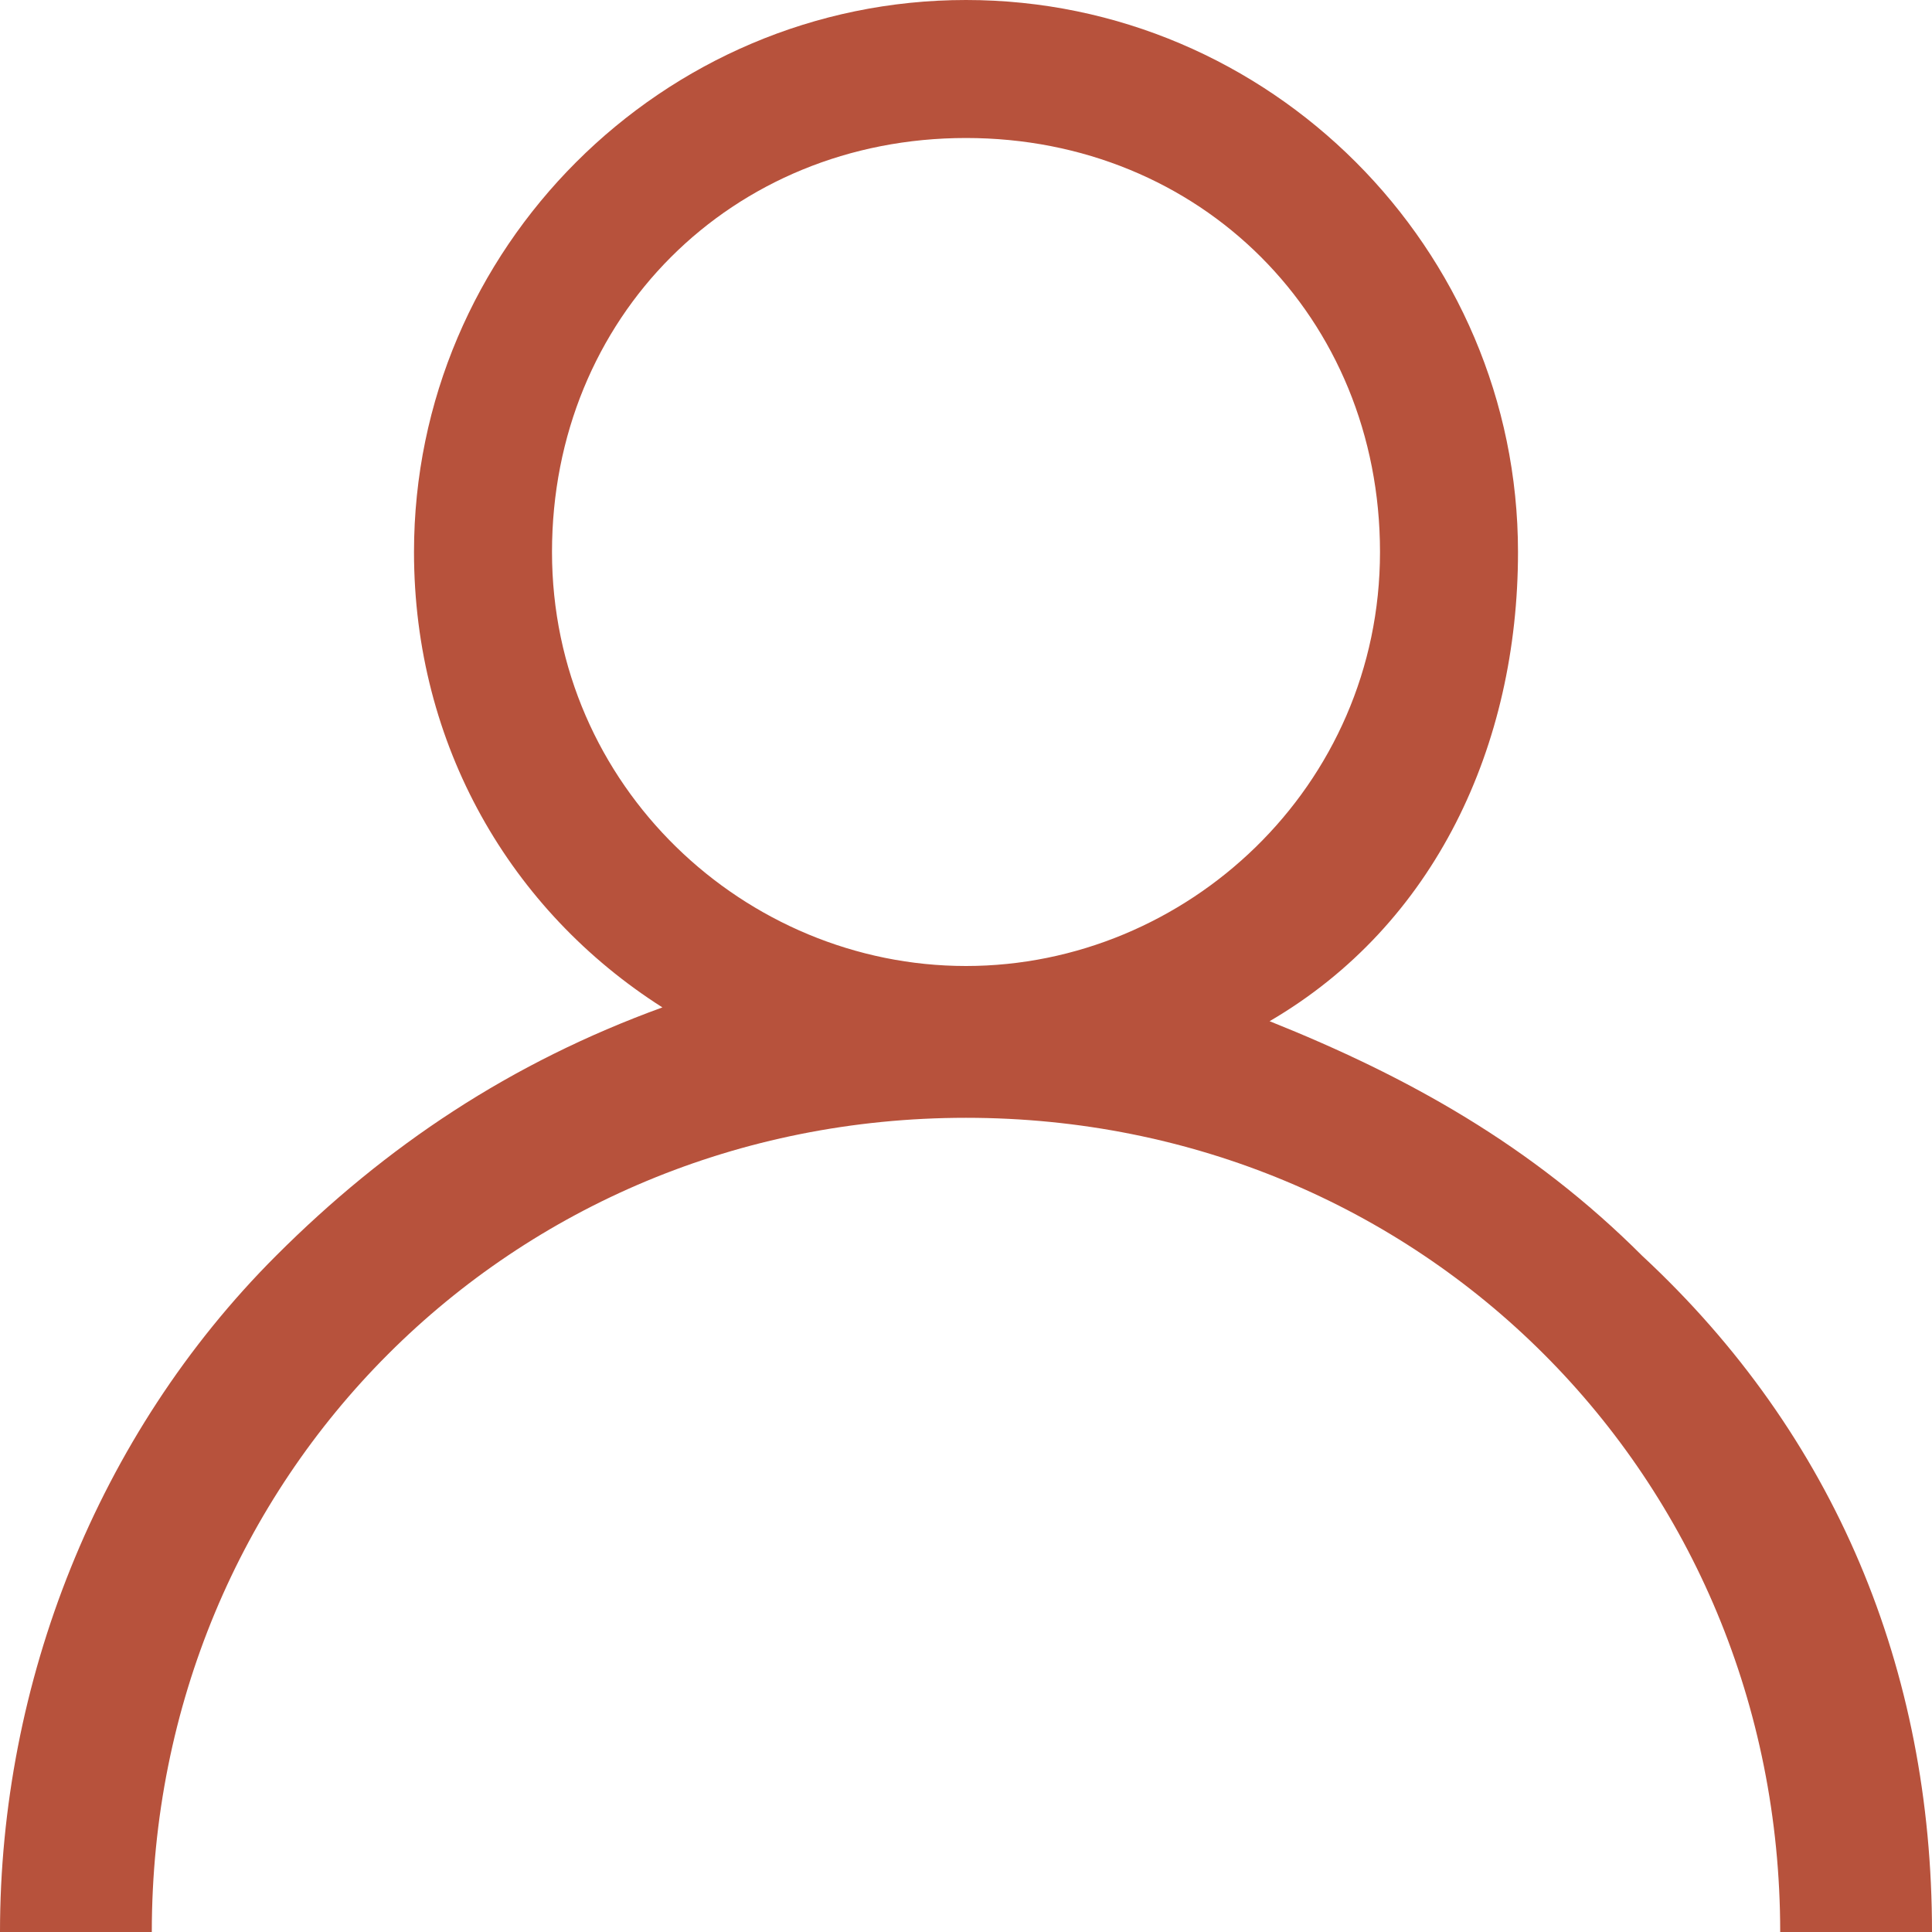
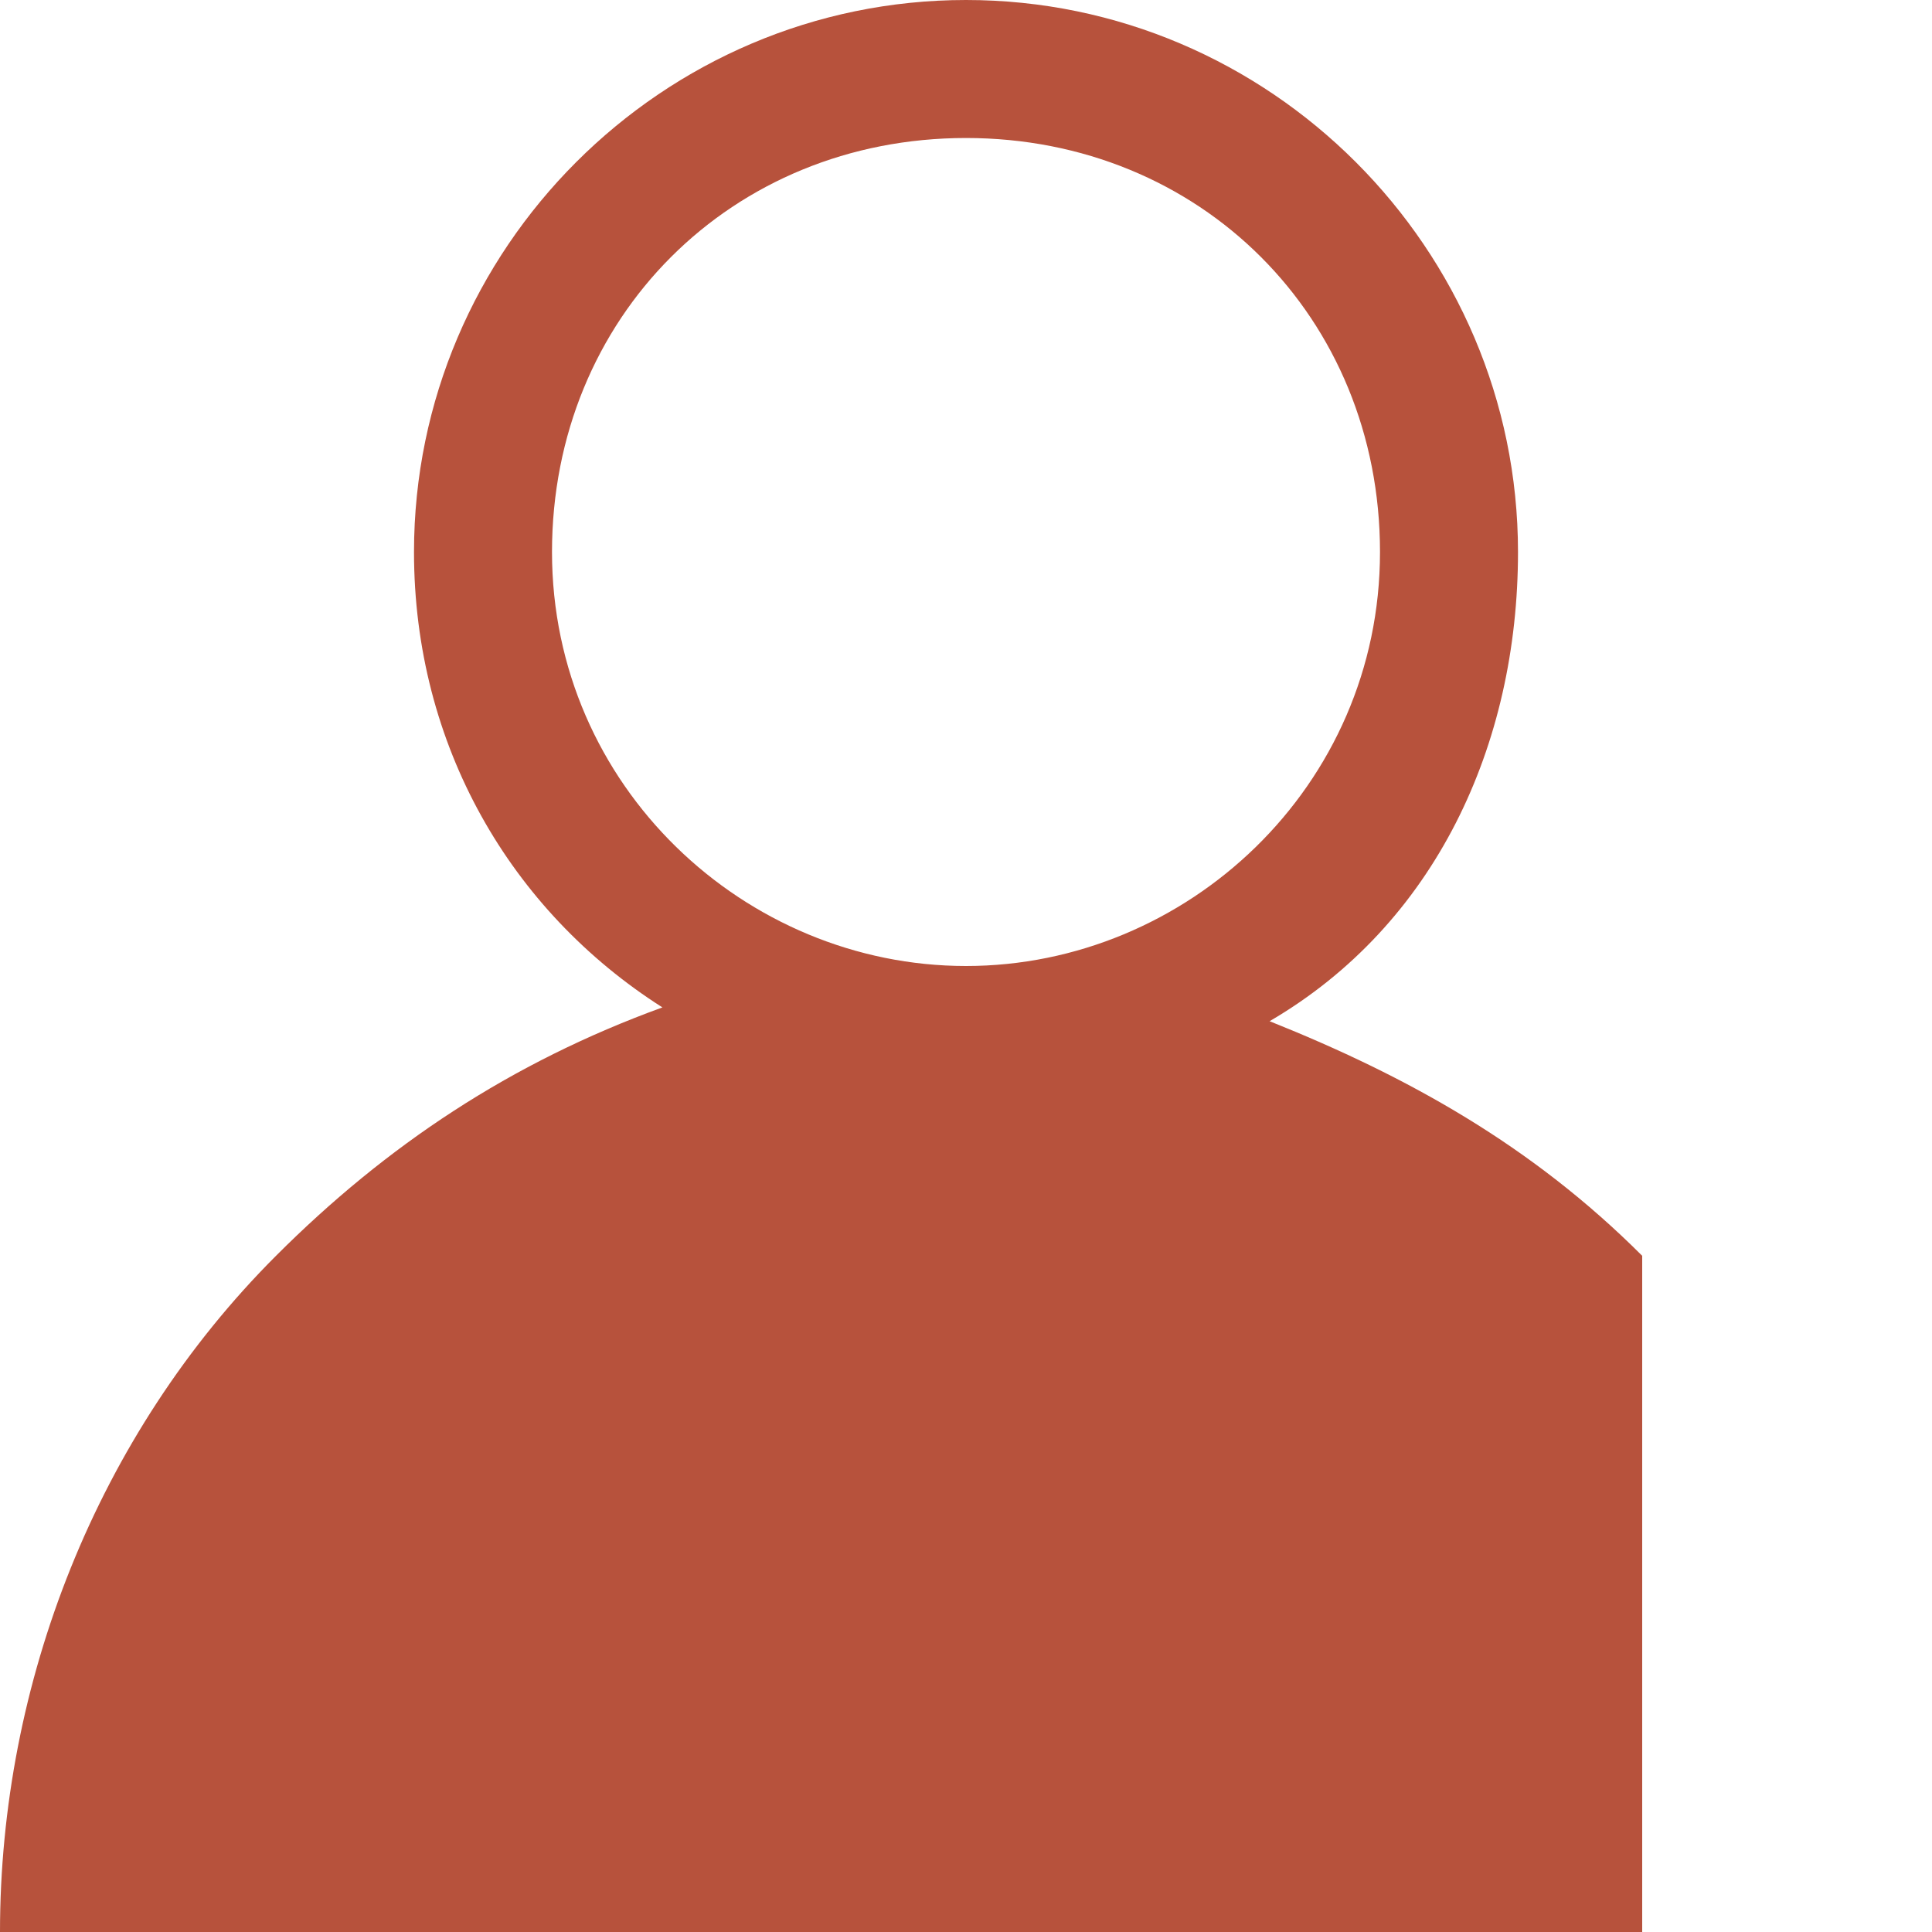
<svg xmlns="http://www.w3.org/2000/svg" version="1.1" id="Layer_1" x="0" y="0" viewBox="0 0 14 14" xml:space="preserve">
-   <path fill="#B7523C" d="M11.9 9.1c-.8-.8-1.7-1.3-2.7-1.7 1.2-.7 1.8-2 1.8-3.4 0-2.2-1.8-4-4-4S3 1.8 3 4c0 1.4.7 2.6 1.8 3.3-1.1.4-2 1-2.8 1.8-1.3 1.3-2 3.1-2 4.9h1.1c0-3.3 2.6-5.9 5.9-5.9s5.9 2.6 5.9 5.9H14c0-1.9-.7-3.6-2.1-4.9zM7 7C5.4 7 4 5.7 4 4s1.3-3 3-3 3 1.3 3 3-1.4 3-3 3z" />
+   <path fill="#B7523C" d="M11.9 9.1c-.8-.8-1.7-1.3-2.7-1.7 1.2-.7 1.8-2 1.8-3.4 0-2.2-1.8-4-4-4S3 1.8 3 4c0 1.4.7 2.6 1.8 3.3-1.1.4-2 1-2.8 1.8-1.3 1.3-2 3.1-2 4.9h1.1s5.9 2.6 5.9 5.9H14c0-1.9-.7-3.6-2.1-4.9zM7 7C5.4 7 4 5.7 4 4s1.3-3 3-3 3 1.3 3 3-1.4 3-3 3z" />
</svg>